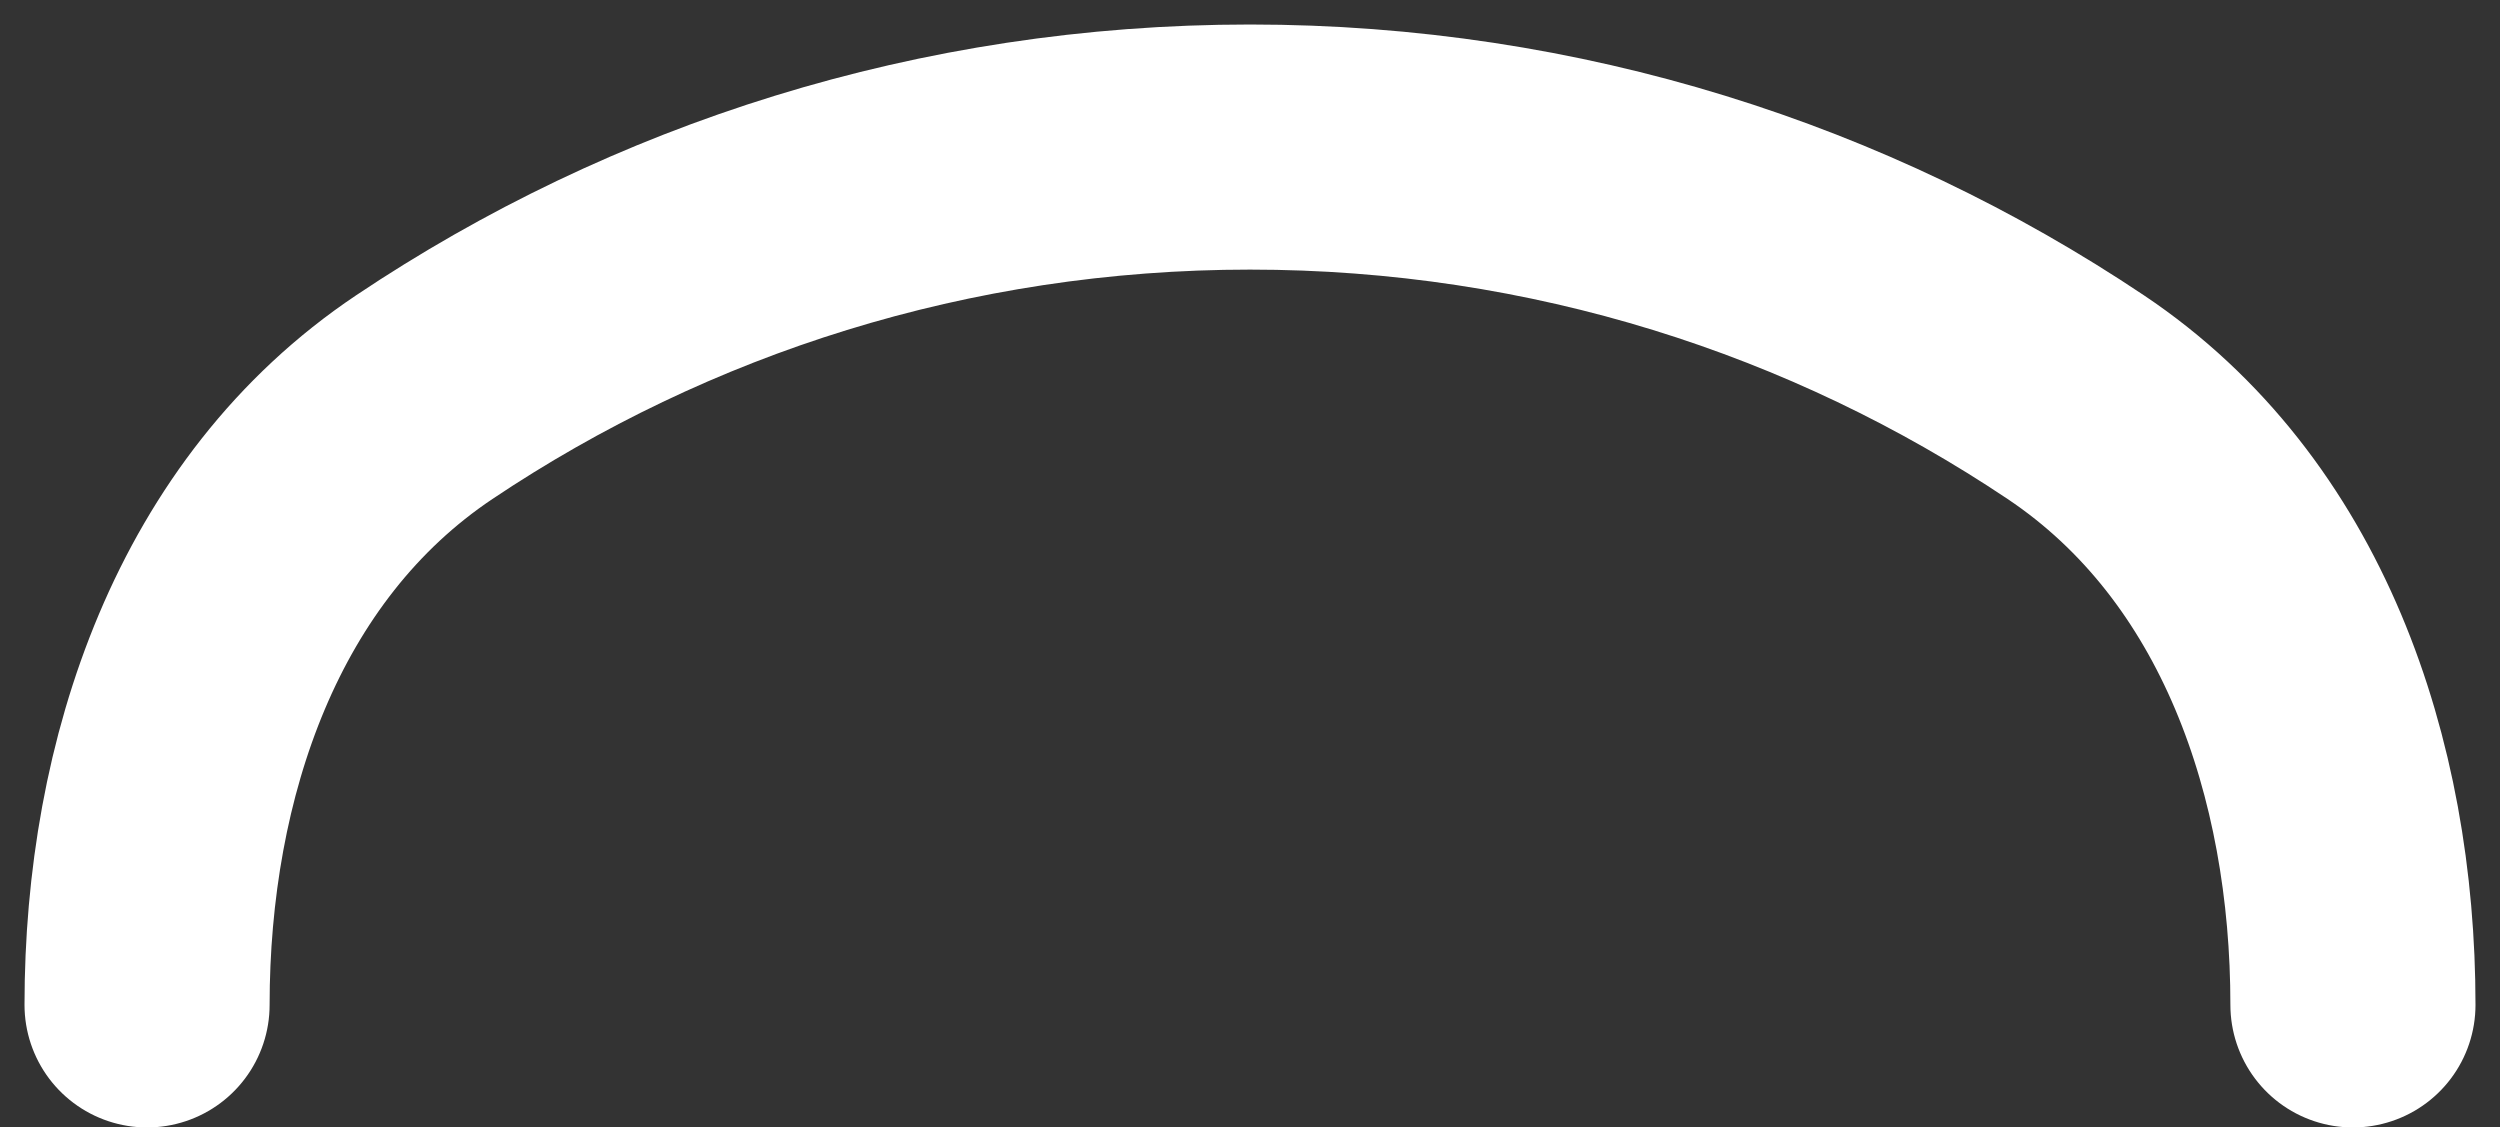
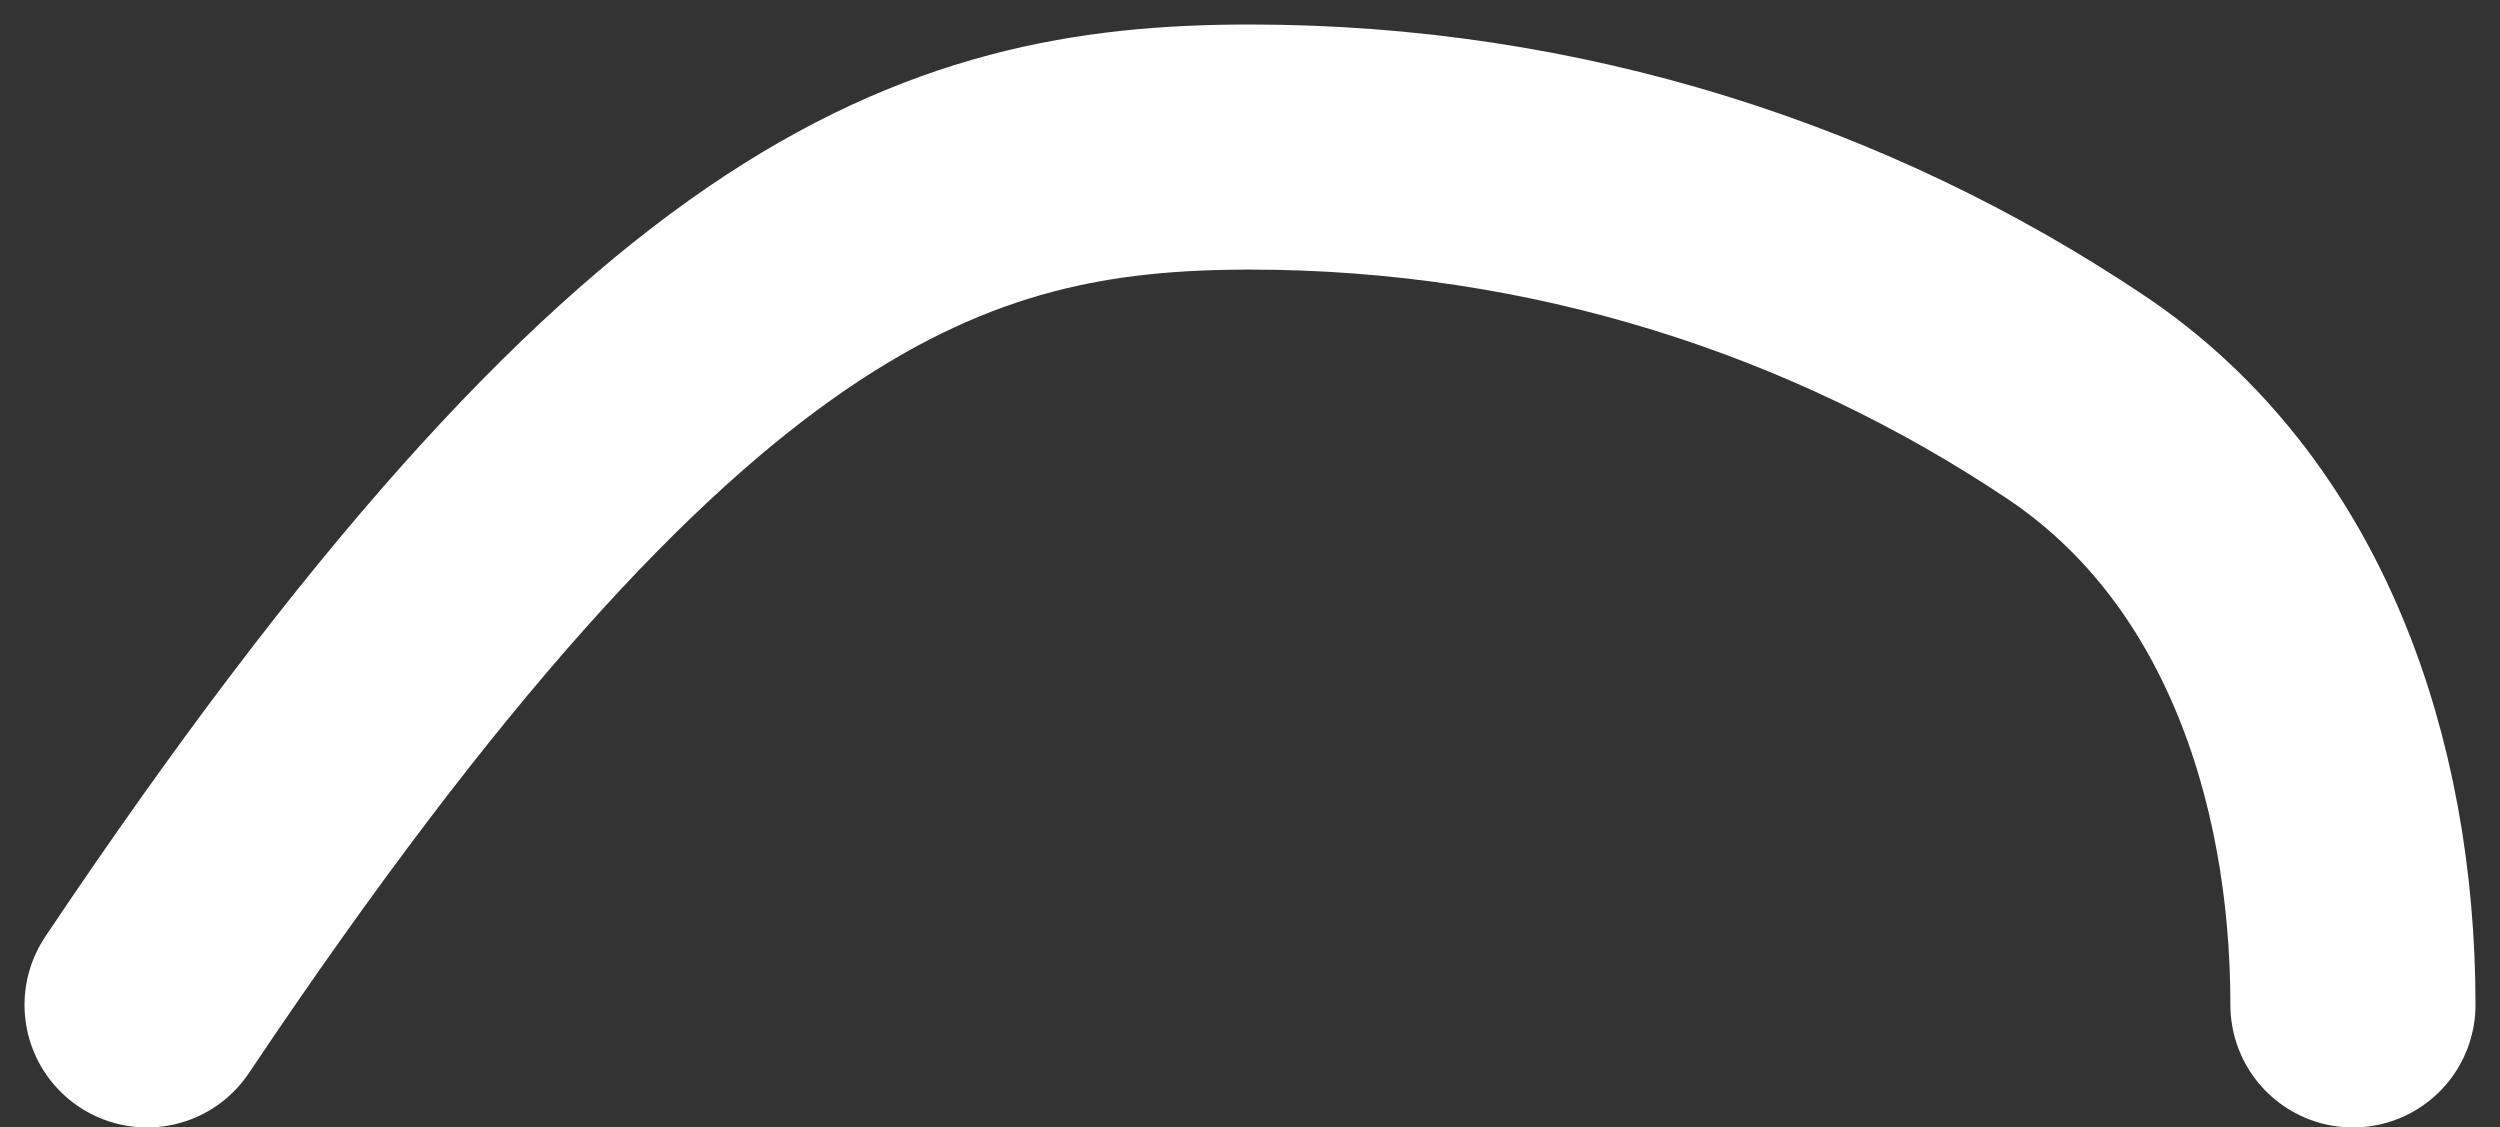
<svg xmlns="http://www.w3.org/2000/svg" fill="none" height="100%" overflow="visible" preserveAspectRatio="none" style="display: block;" viewBox="0 0 51 23" width="100%">
  <rect x="0" y="0" width="51" height="23" fill="#333333" stroke="none" />
-   <path d="M3 20.5C3 15.672 4.643 10.788 8.655 8.102C13.466 4.88 19.262 3 25.5 3C31.738 3 37.534 4.88 42.346 8.102C46.358 10.788 48 15.672 48 20.5" id="Vector" stroke="white" stroke-linecap="round" stroke-linejoin="round" stroke-width="5" />
+   <path d="M3 20.5C13.466 4.88 19.262 3 25.5 3C31.738 3 37.534 4.88 42.346 8.102C46.358 10.788 48 15.672 48 20.5" id="Vector" stroke="white" stroke-linecap="round" stroke-linejoin="round" stroke-width="5" />
</svg>